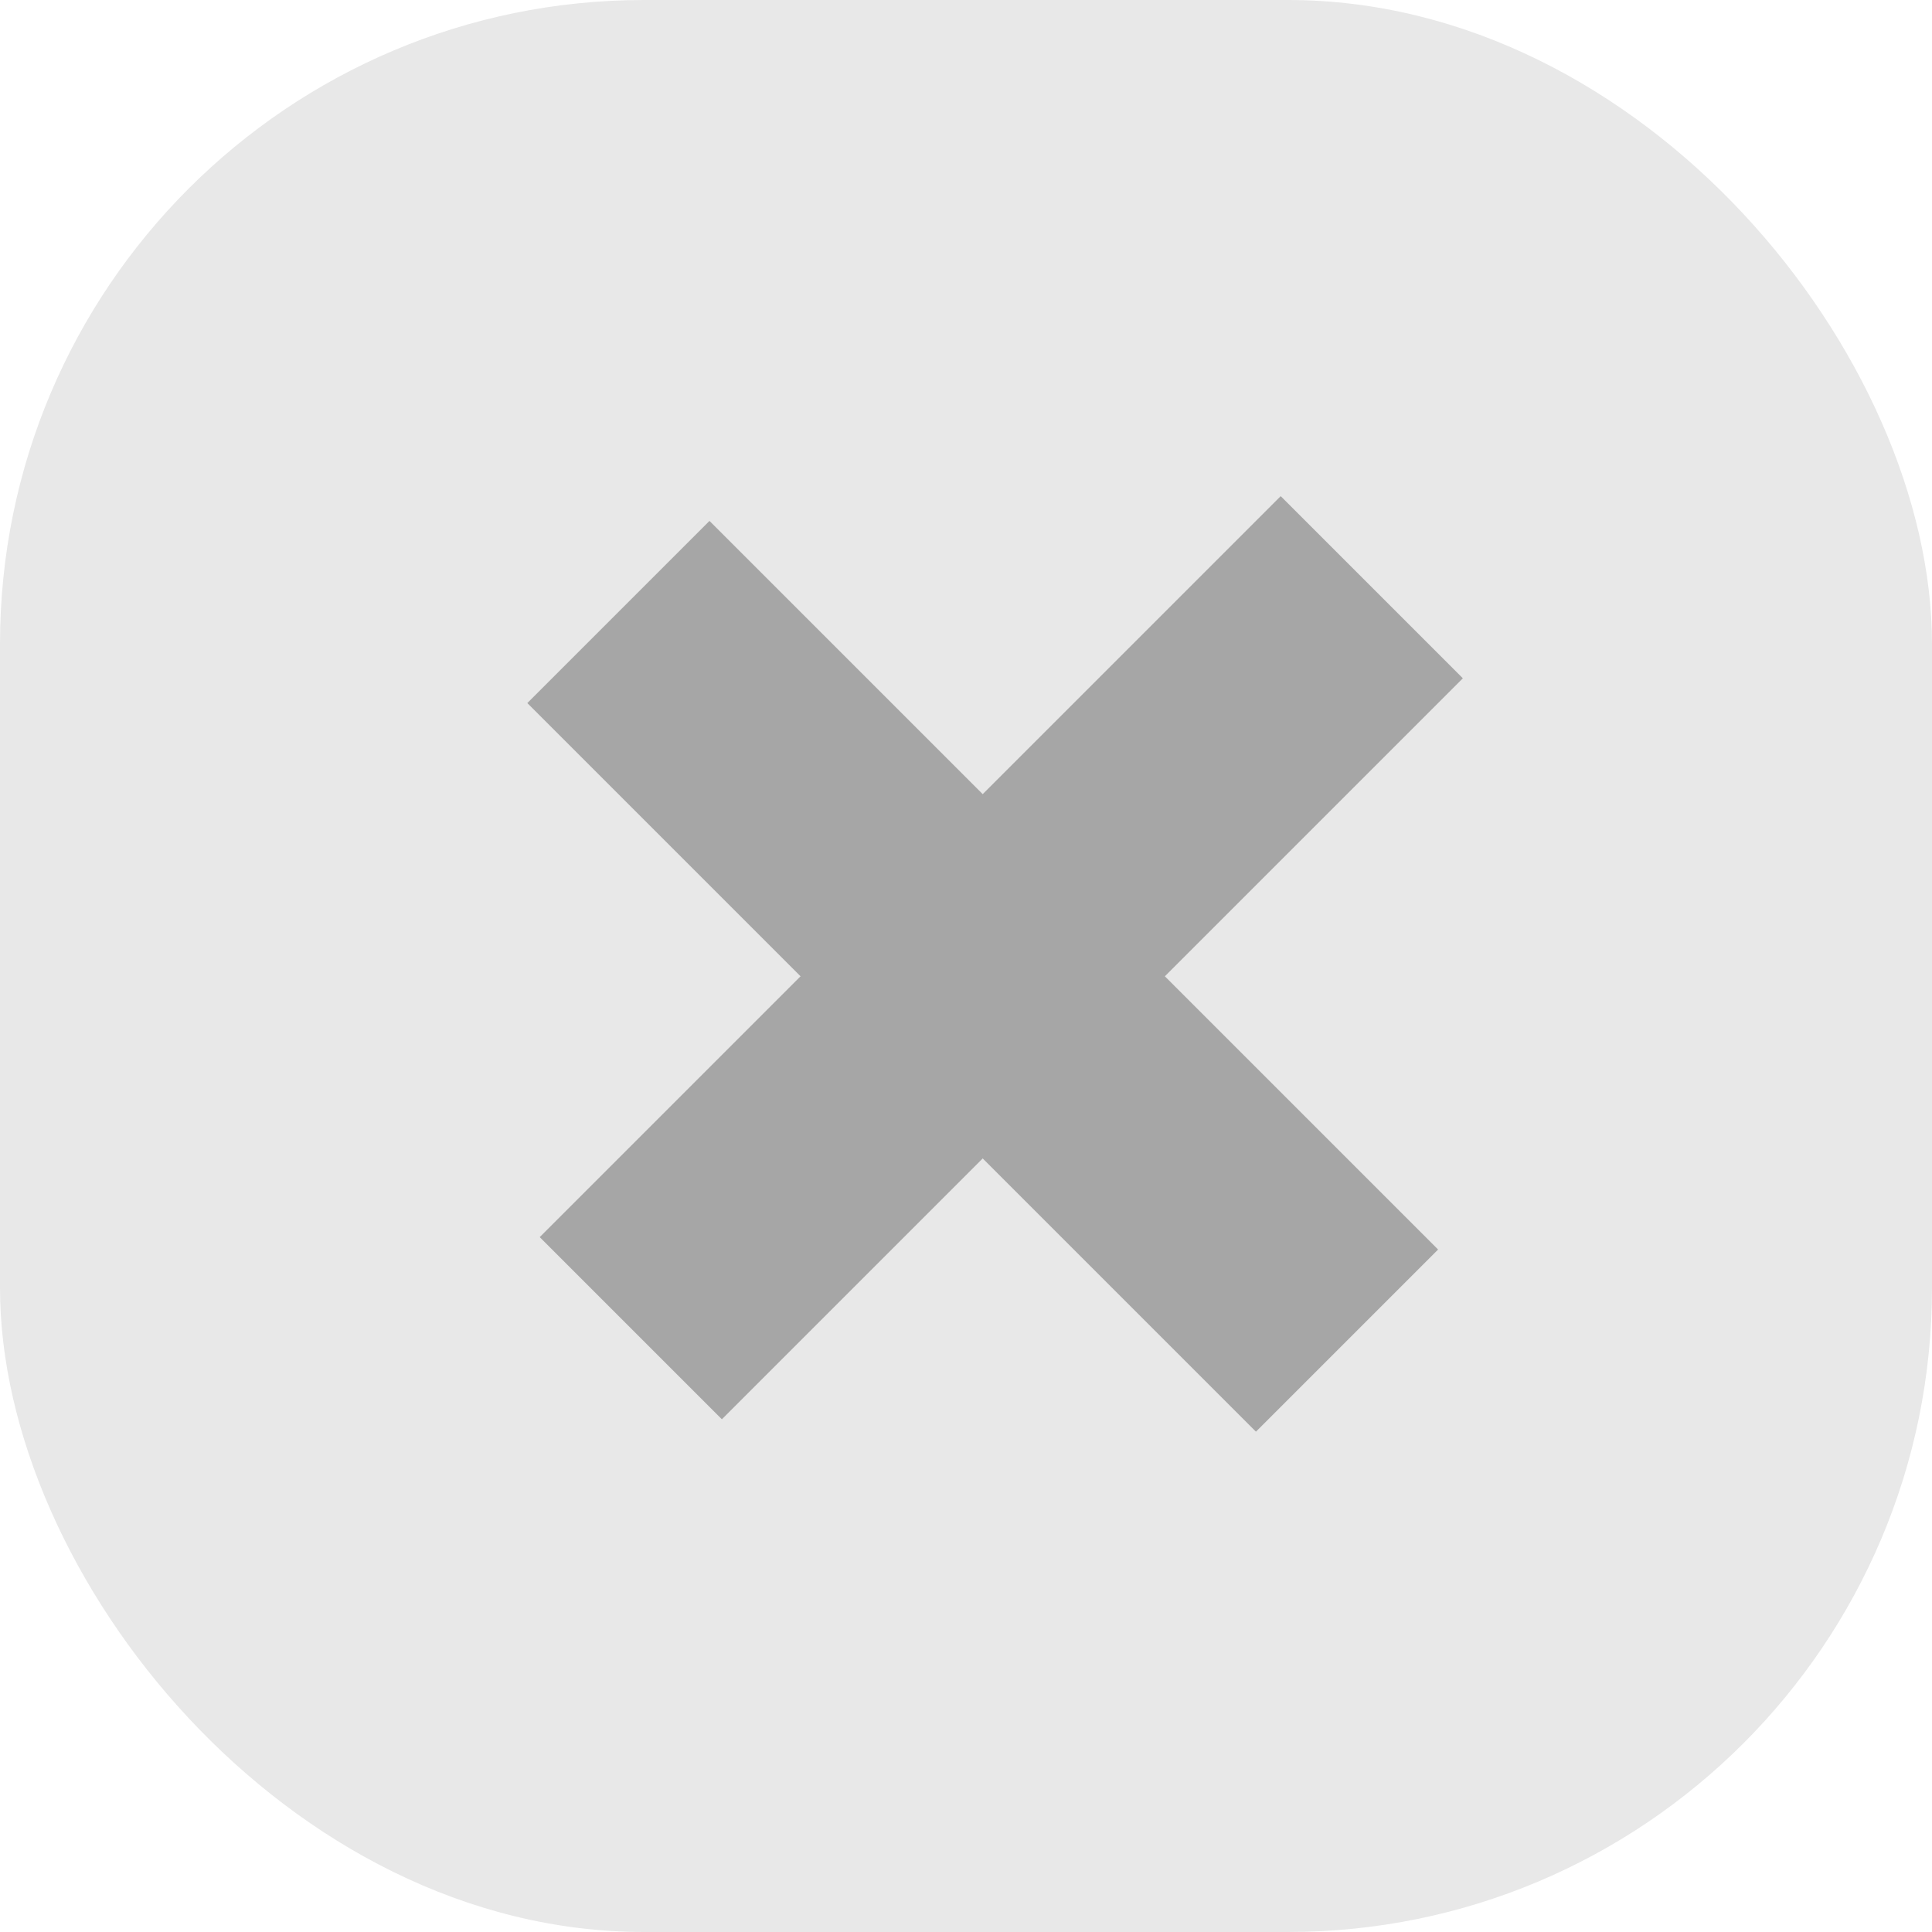
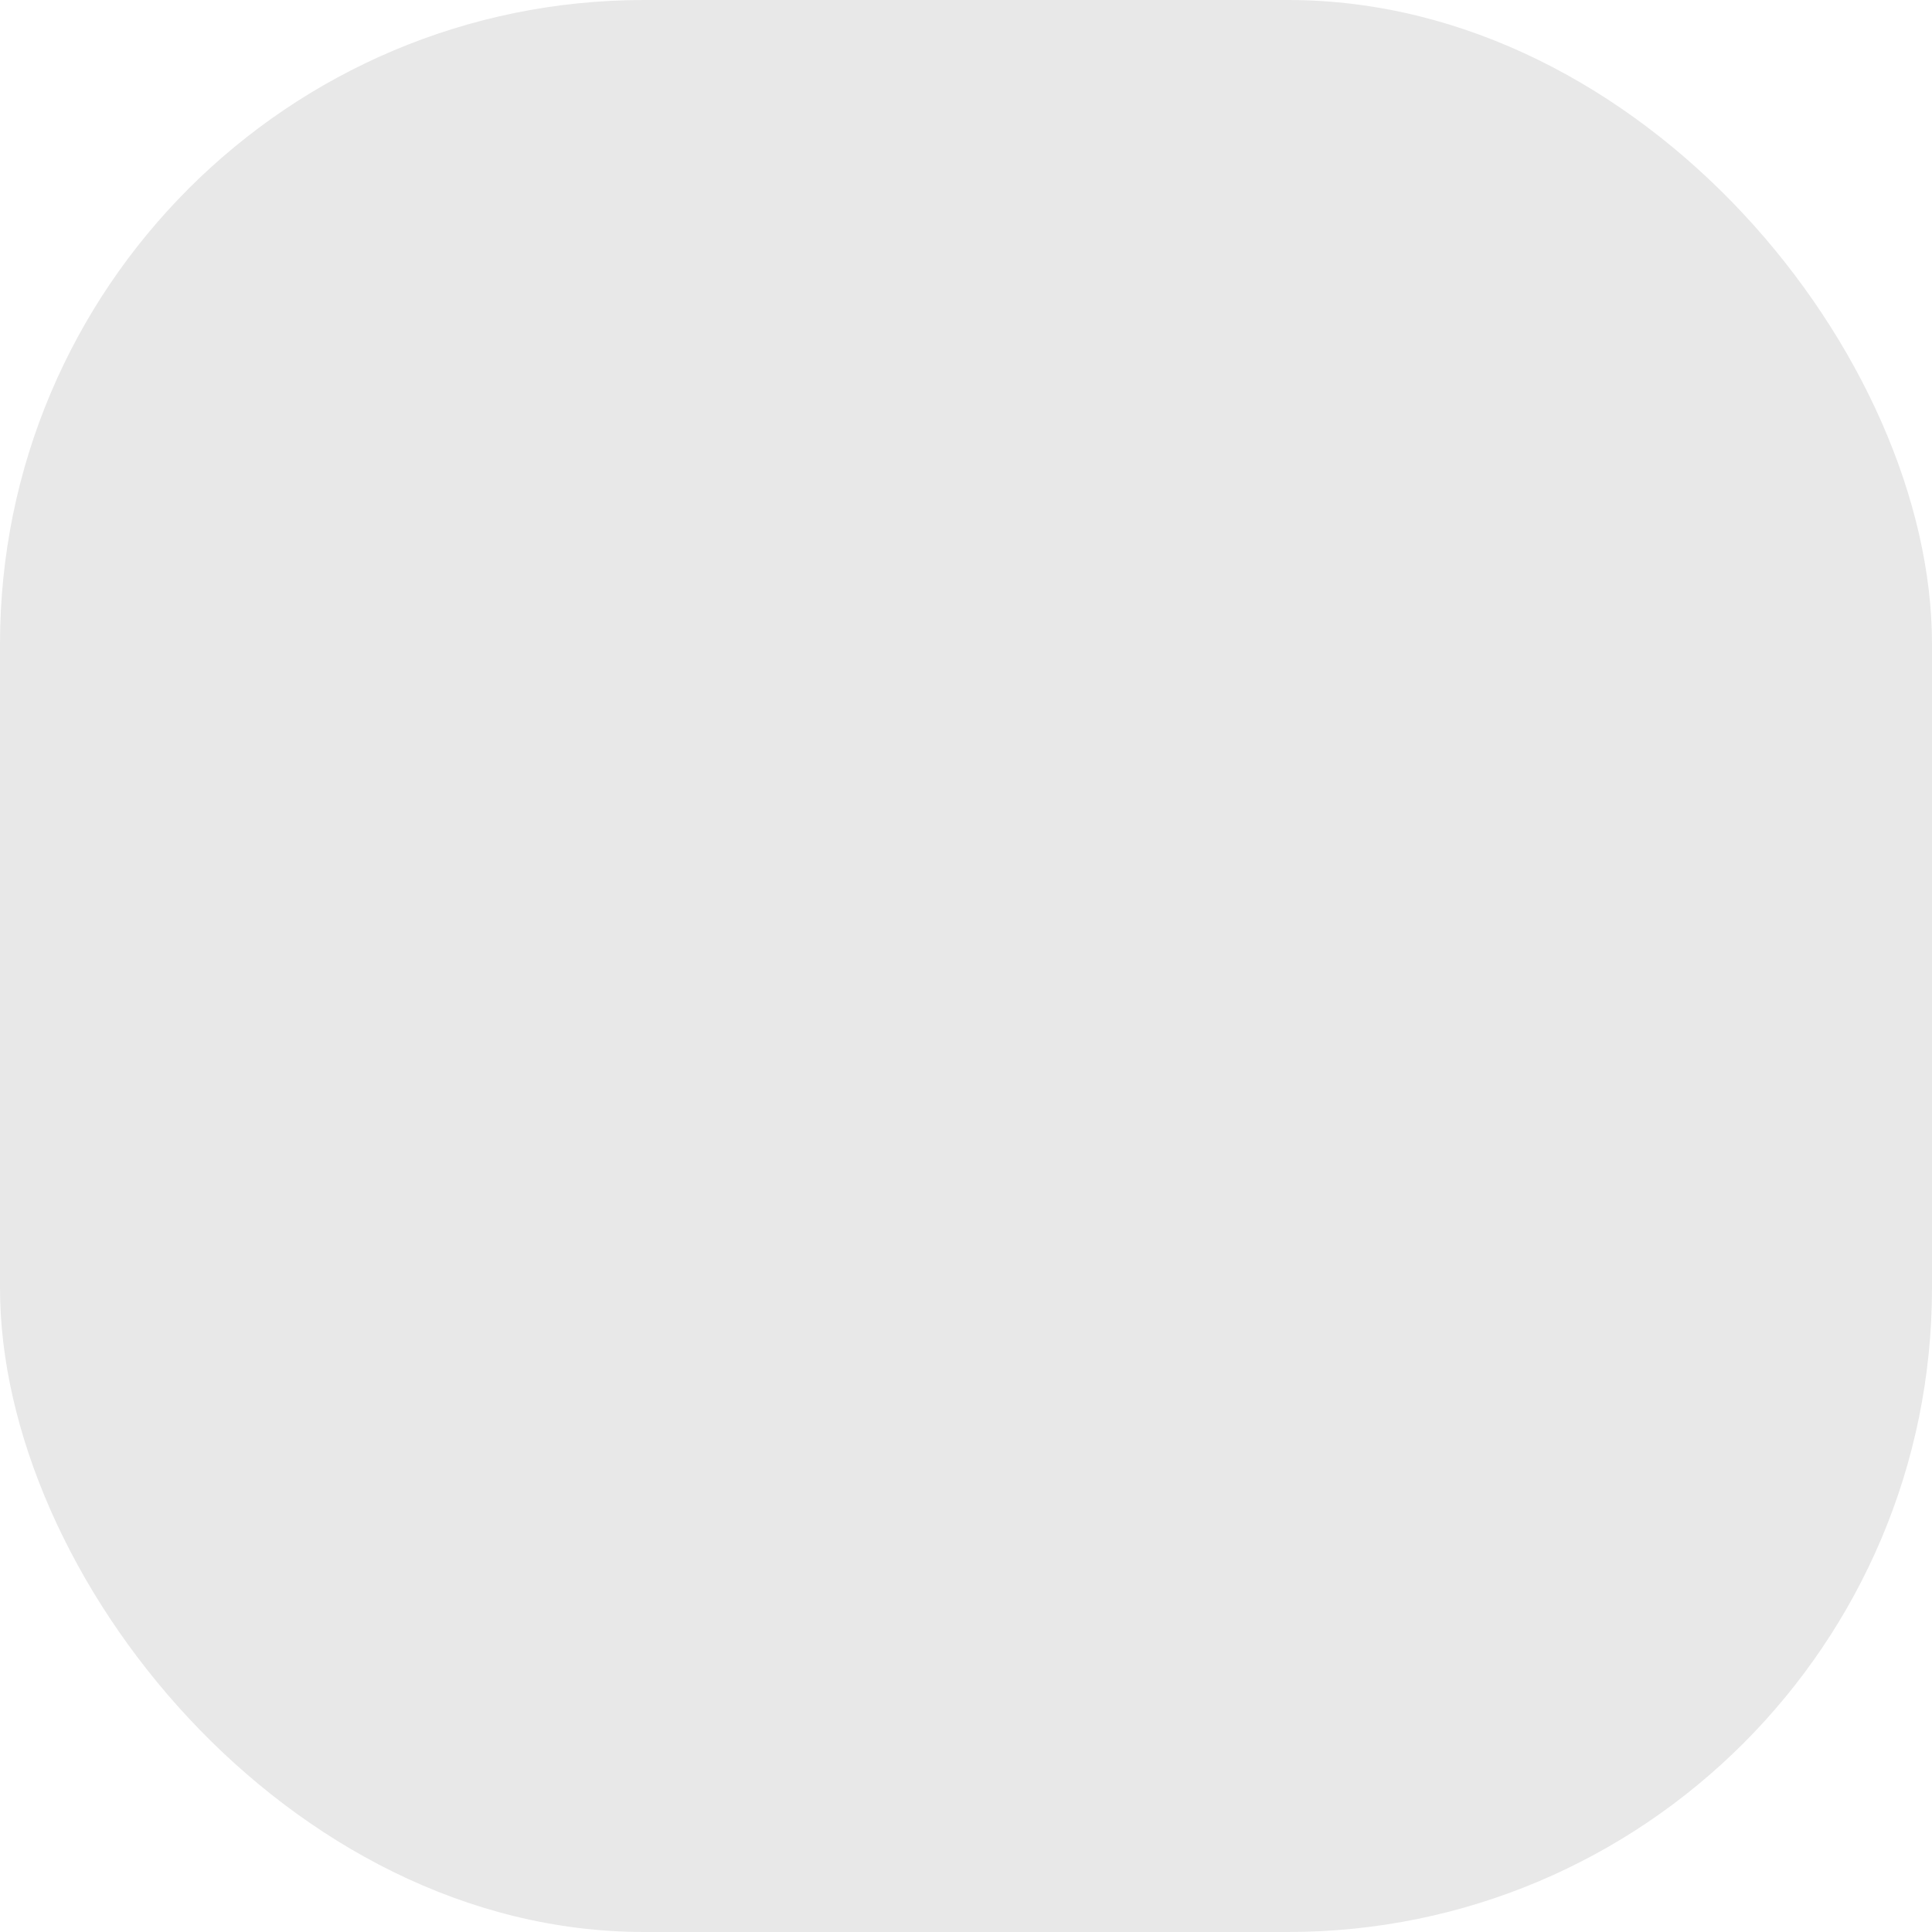
<svg xmlns="http://www.w3.org/2000/svg" id="cross-icon" width="15" height="15" viewBox="0 0 15 15">
  <rect id="Rectangle_6" data-name="Rectangle 6" width="15" height="15" rx="5" fill="#e8e8e8" />
  <g id="plus" transform="translate(7.967 3) rotate(45)">
-     <path id="Line_4" data-name="Line 4" d="M.4,0V6.136" transform="translate(2.6 0.205)" fill="none" stroke="#a6a6a6" stroke-linecap="square" stroke-miterlimit="10" stroke-width="2" />
-     <path id="Line_4-2" data-name="Line 4" d="M0,.409H6" transform="translate(0 3.068)" fill="none" stroke="#a6a6a6" stroke-linecap="square" stroke-miterlimit="10" stroke-width="2" />
-   </g>
+     </g>
</svg>